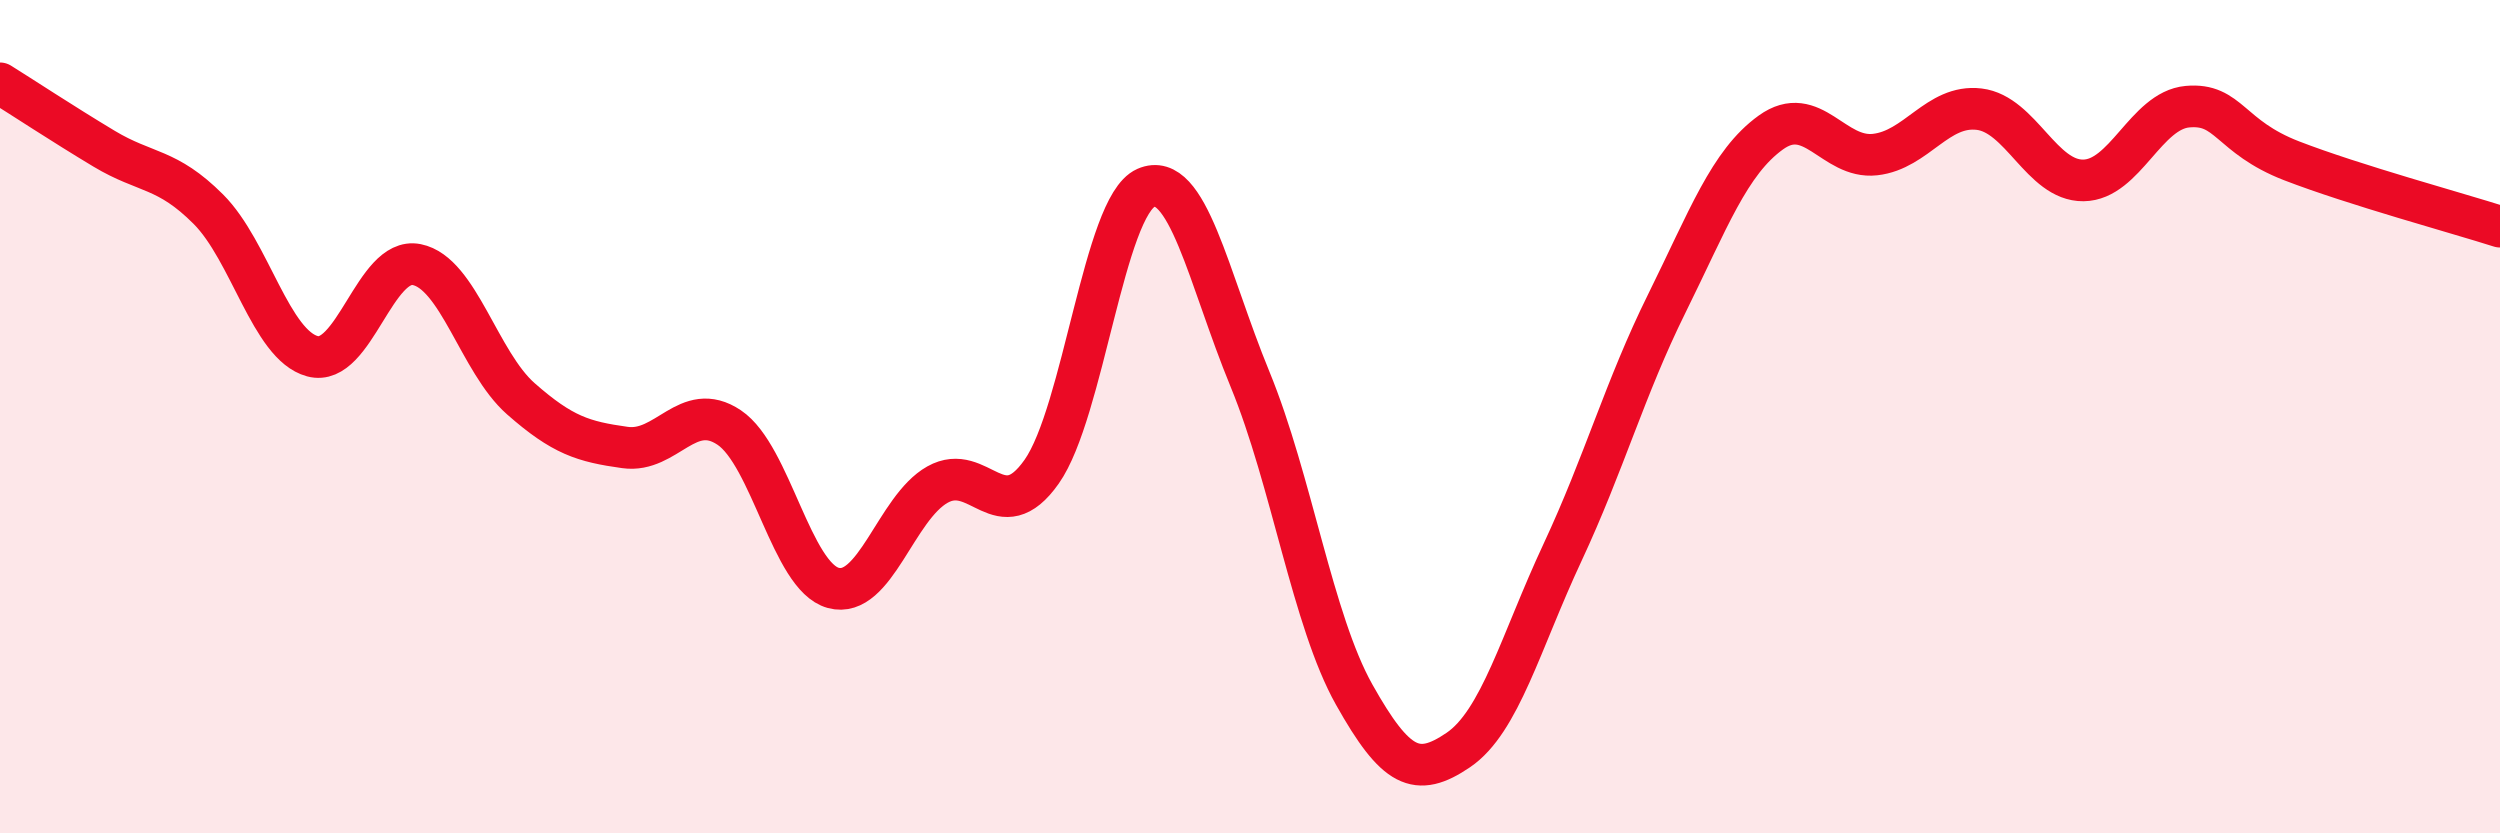
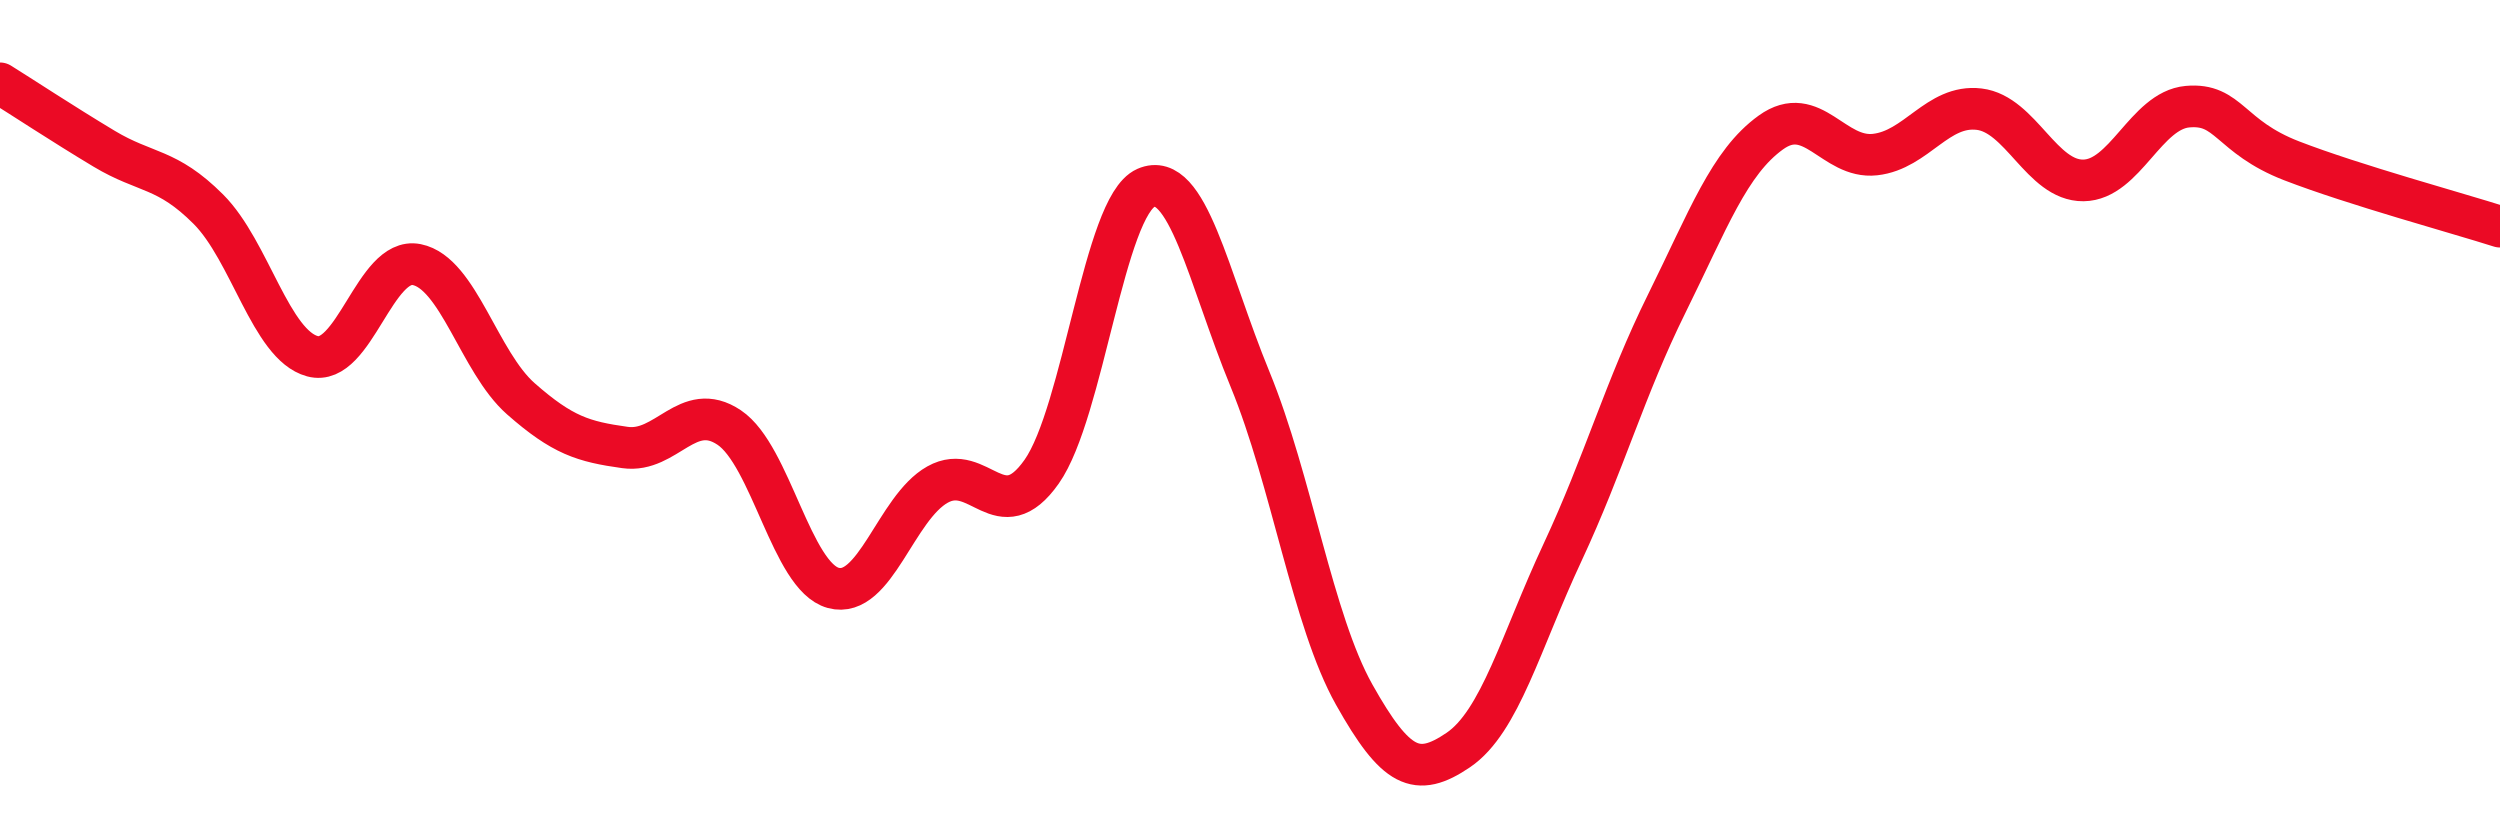
<svg xmlns="http://www.w3.org/2000/svg" width="60" height="20" viewBox="0 0 60 20">
-   <path d="M 0,2 C 0.5,2.31 1.5,2.97 2.5,3.57 C 3.5,4.17 4,4.02 5,5.02 C 6,6.02 6.5,8.28 7.5,8.55 C 8.5,8.82 9,6.15 10,6.35 C 11,6.55 11.5,8.69 12.5,9.57 C 13.5,10.45 14,10.6 15,10.74 C 16,10.88 16.5,9.59 17.5,10.26 C 18.5,10.93 19,13.84 20,14.11 C 21,14.38 21.5,12.19 22.5,11.63 C 23.5,11.07 24,12.74 25,11.32 C 26,9.9 26.5,4.95 27.5,4.51 C 28.5,4.07 29,6.67 30,9.1 C 31,11.53 31.5,14.89 32.5,16.67 C 33.5,18.45 34,18.68 35,18 C 36,17.32 36.5,15.4 37.5,13.26 C 38.5,11.12 39,9.31 40,7.29 C 41,5.27 41.5,3.9 42.5,3.18 C 43.5,2.46 44,3.82 45,3.71 C 46,3.6 46.5,2.5 47.5,2.62 C 48.5,2.74 49,4.34 50,4.33 C 51,4.32 51.5,2.65 52.5,2.56 C 53.5,2.47 53.5,3.28 55,3.86 C 56.5,4.44 59,5.12 60,5.44L60 20L0 20Z" fill="#EB0A25" opacity="0.1" stroke-linecap="round" stroke-linejoin="round" />
  <path d="M 0,2 C 0.5,2.31 1.5,2.97 2.5,3.57 C 3.5,4.17 4,4.02 5,5.02 C 6,6.02 6.5,8.28 7.5,8.55 C 8.5,8.82 9,6.15 10,6.35 C 11,6.55 11.5,8.69 12.5,9.57 C 13.5,10.45 14,10.6 15,10.74 C 16,10.88 16.5,9.59 17.5,10.26 C 18.5,10.93 19,13.84 20,14.11 C 21,14.38 21.5,12.19 22.5,11.63 C 23.5,11.07 24,12.74 25,11.32 C 26,9.9 26.5,4.95 27.5,4.51 C 28.5,4.07 29,6.67 30,9.1 C 31,11.53 31.5,14.89 32.5,16.67 C 33.5,18.45 34,18.68 35,18 C 36,17.32 36.5,15.4 37.5,13.26 C 38.5,11.12 39,9.31 40,7.29 C 41,5.27 41.5,3.9 42.5,3.18 C 43.5,2.46 44,3.82 45,3.71 C 46,3.6 46.5,2.5 47.5,2.62 C 48.5,2.74 49,4.34 50,4.33 C 51,4.32 51.5,2.65 52.5,2.56 C 53.5,2.47 53.5,3.28 55,3.86 C 56.5,4.44 59,5.12 60,5.44" stroke="#EB0A25" stroke-width="1" fill="none" stroke-linecap="round" stroke-linejoin="round" />
</svg>